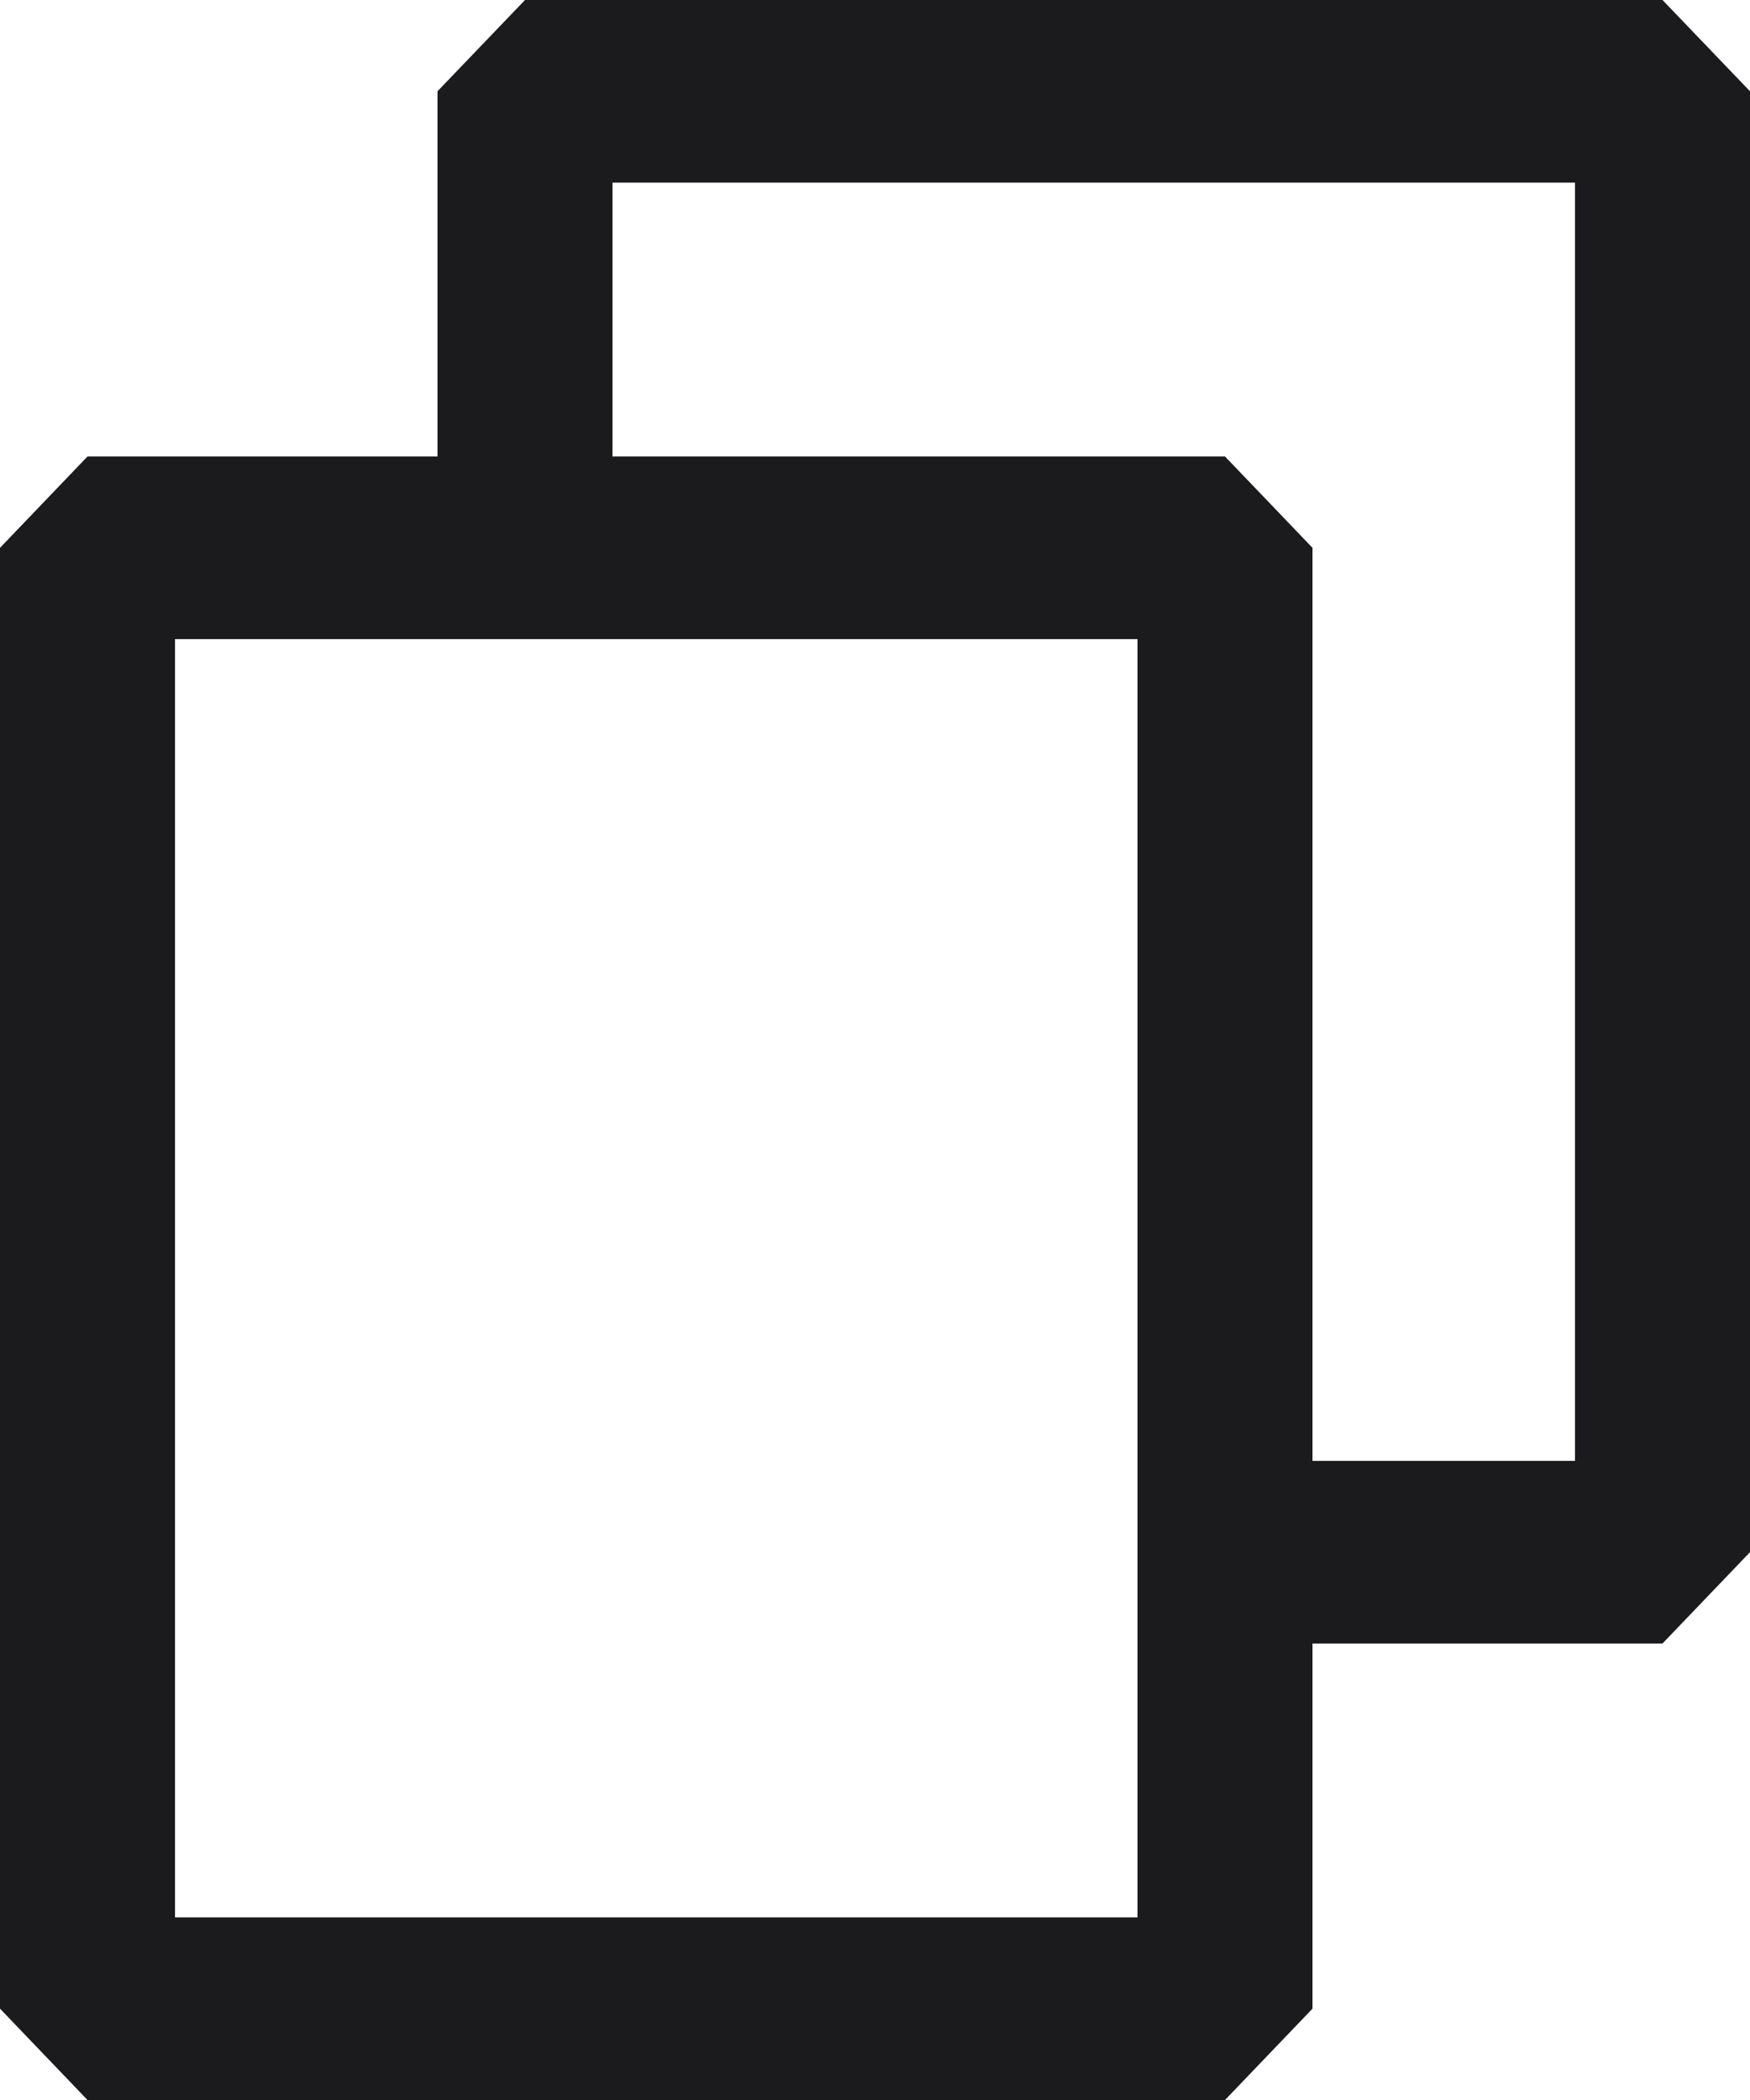
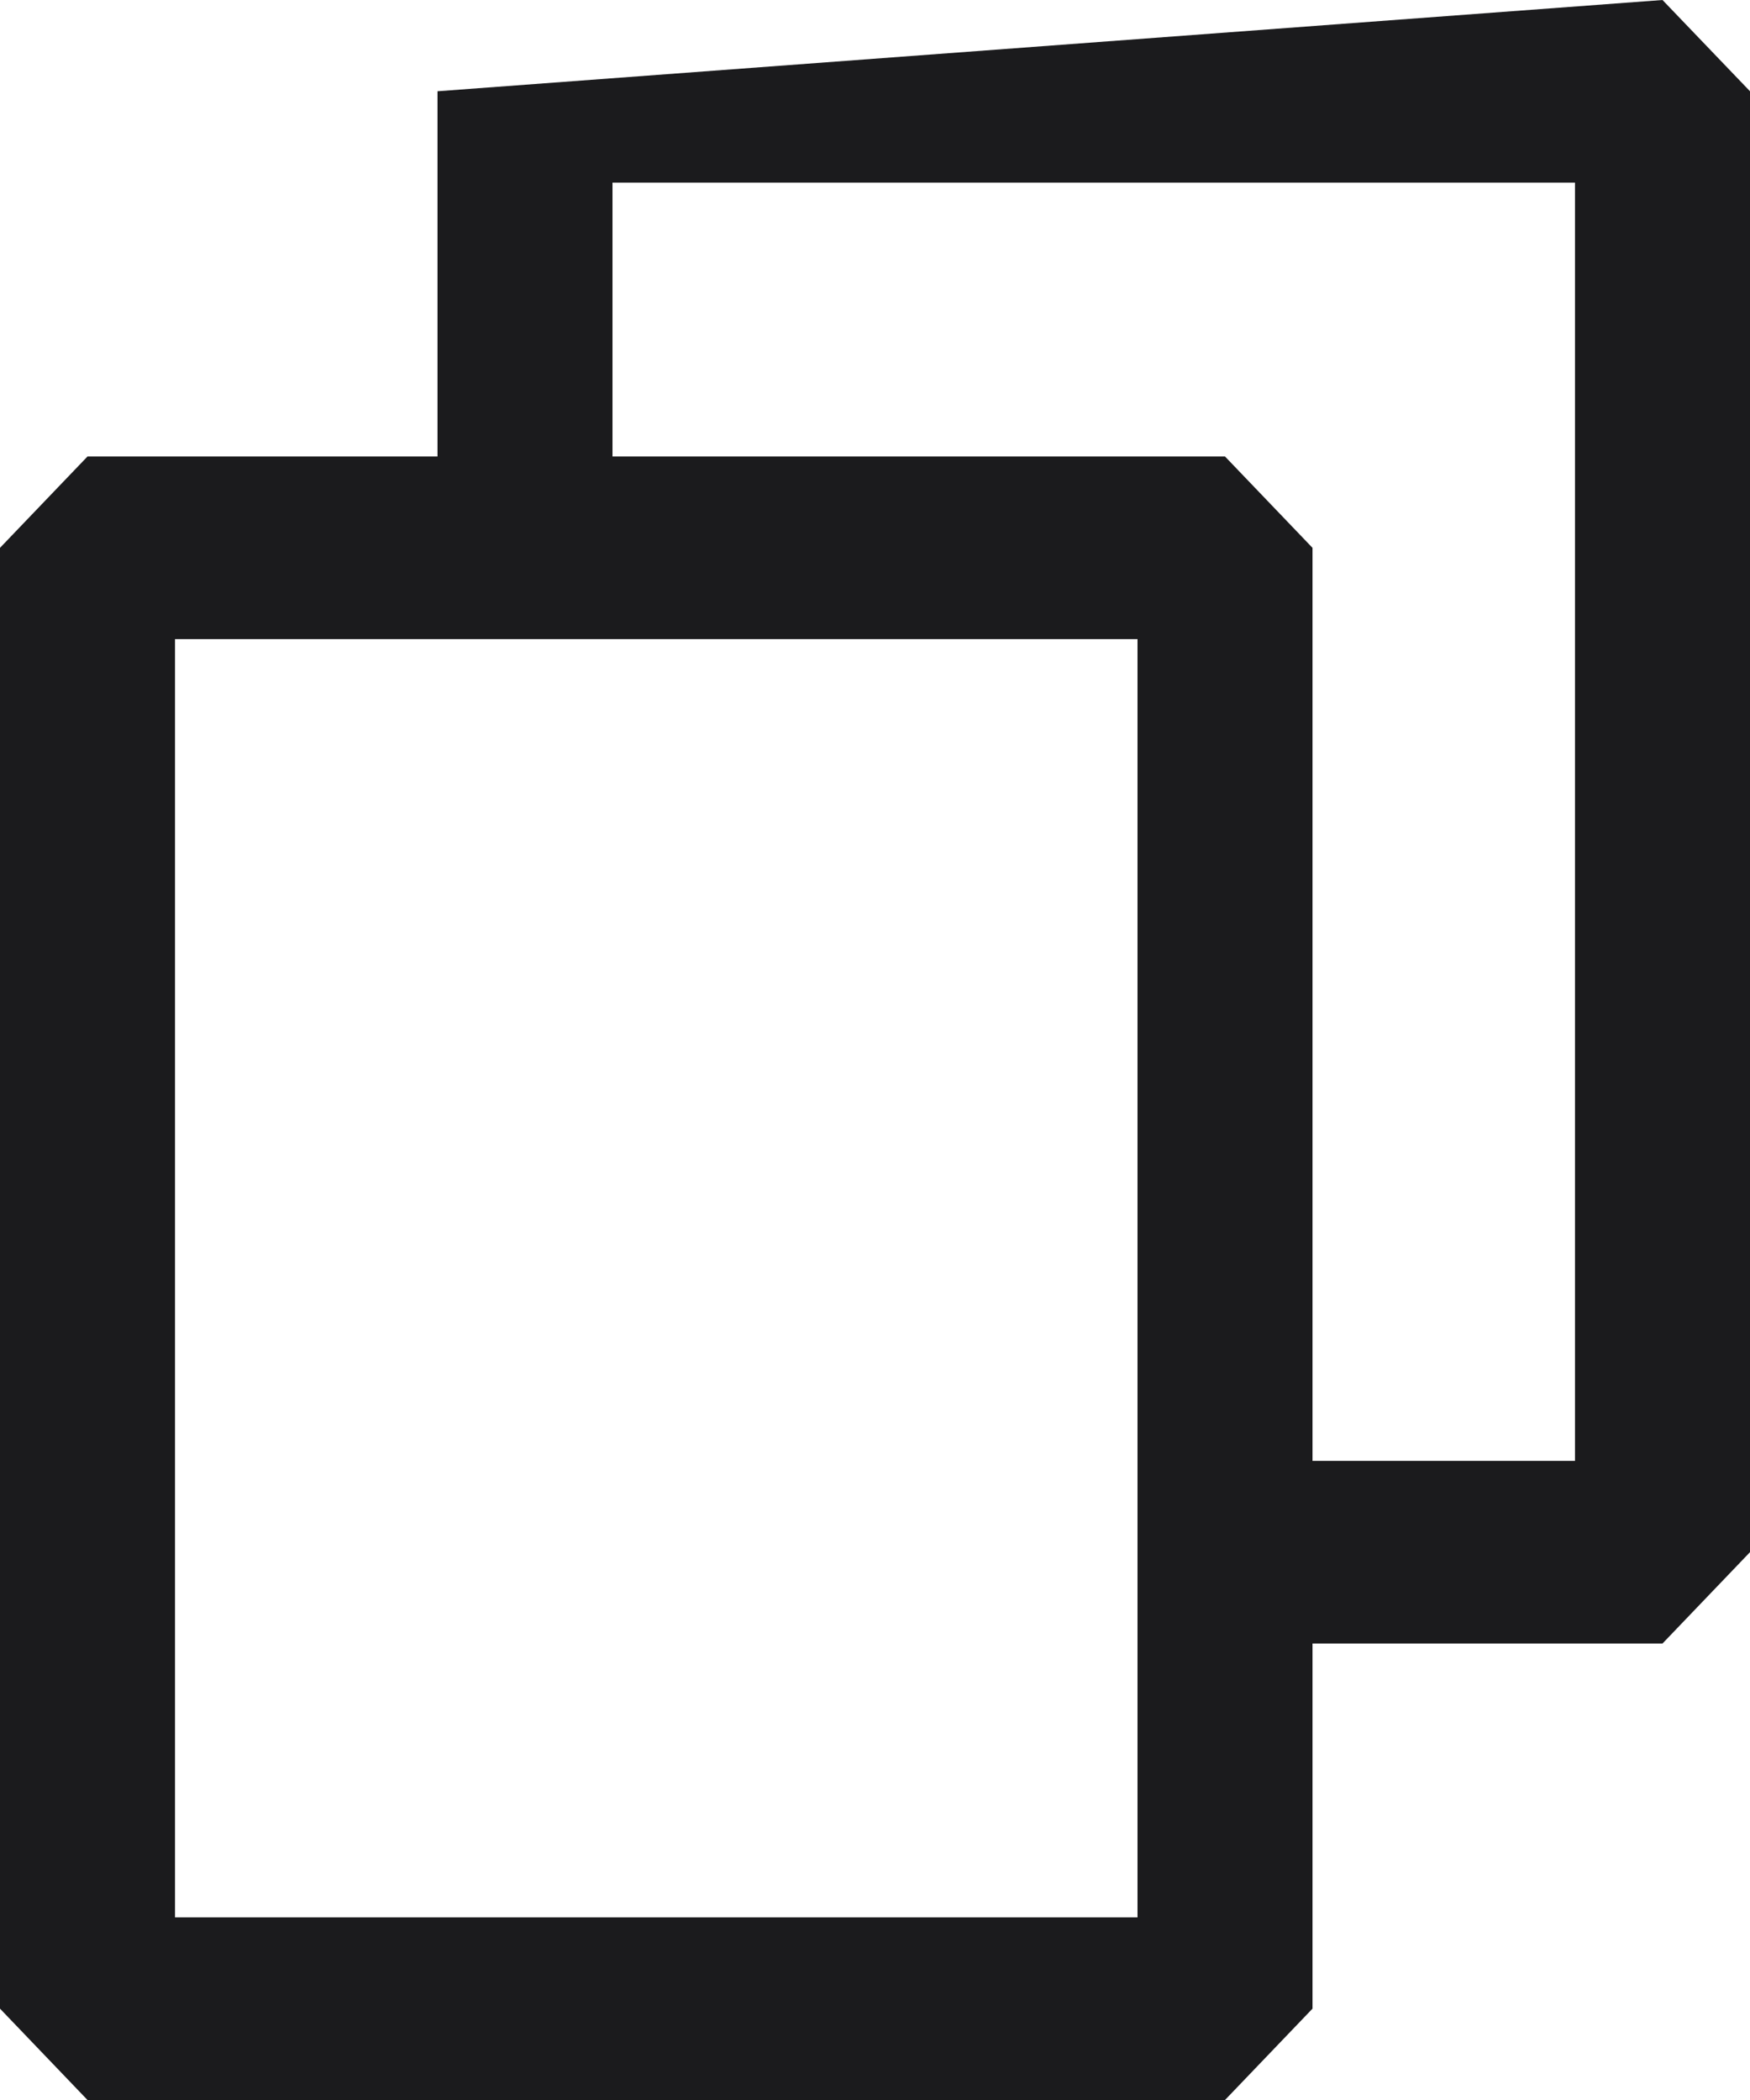
<svg xmlns="http://www.w3.org/2000/svg" version="1.1" x="0" y="0" width="20" height="24" viewBox="0, 0, 20, 24">
  <g id="Layer_1">
-     <path d="M20,17.739 L20,1.043 L19,0 L6,0 L5,1.043 L5,5.217 L1,5.217 L0,6.261 L0,22.956 L1,24 L14,24 L15,22.956 L15,18.783 L19,18.783 L20,17.739 z M15,16.696 L15,6.261 L14,5.217 L7,5.217 L7,2.087 L18,2.087 L18,16.696 L15,16.696 z M2,7.304 L13,7.304 L13,21.913 L2,21.913 L2,7.304 z" fill="#1B1B1D" id="Layer_1" />
+     <path d="M20,17.739 L20,1.043 L19,0 L5,1.043 L5,5.217 L1,5.217 L0,6.261 L0,22.956 L1,24 L14,24 L15,22.956 L15,18.783 L19,18.783 L20,17.739 z M15,16.696 L15,6.261 L14,5.217 L7,5.217 L7,2.087 L18,2.087 L18,16.696 L15,16.696 z M2,7.304 L13,7.304 L13,21.913 L2,21.913 L2,7.304 z" fill="#1B1B1D" id="Layer_1" />
  </g>
</svg>